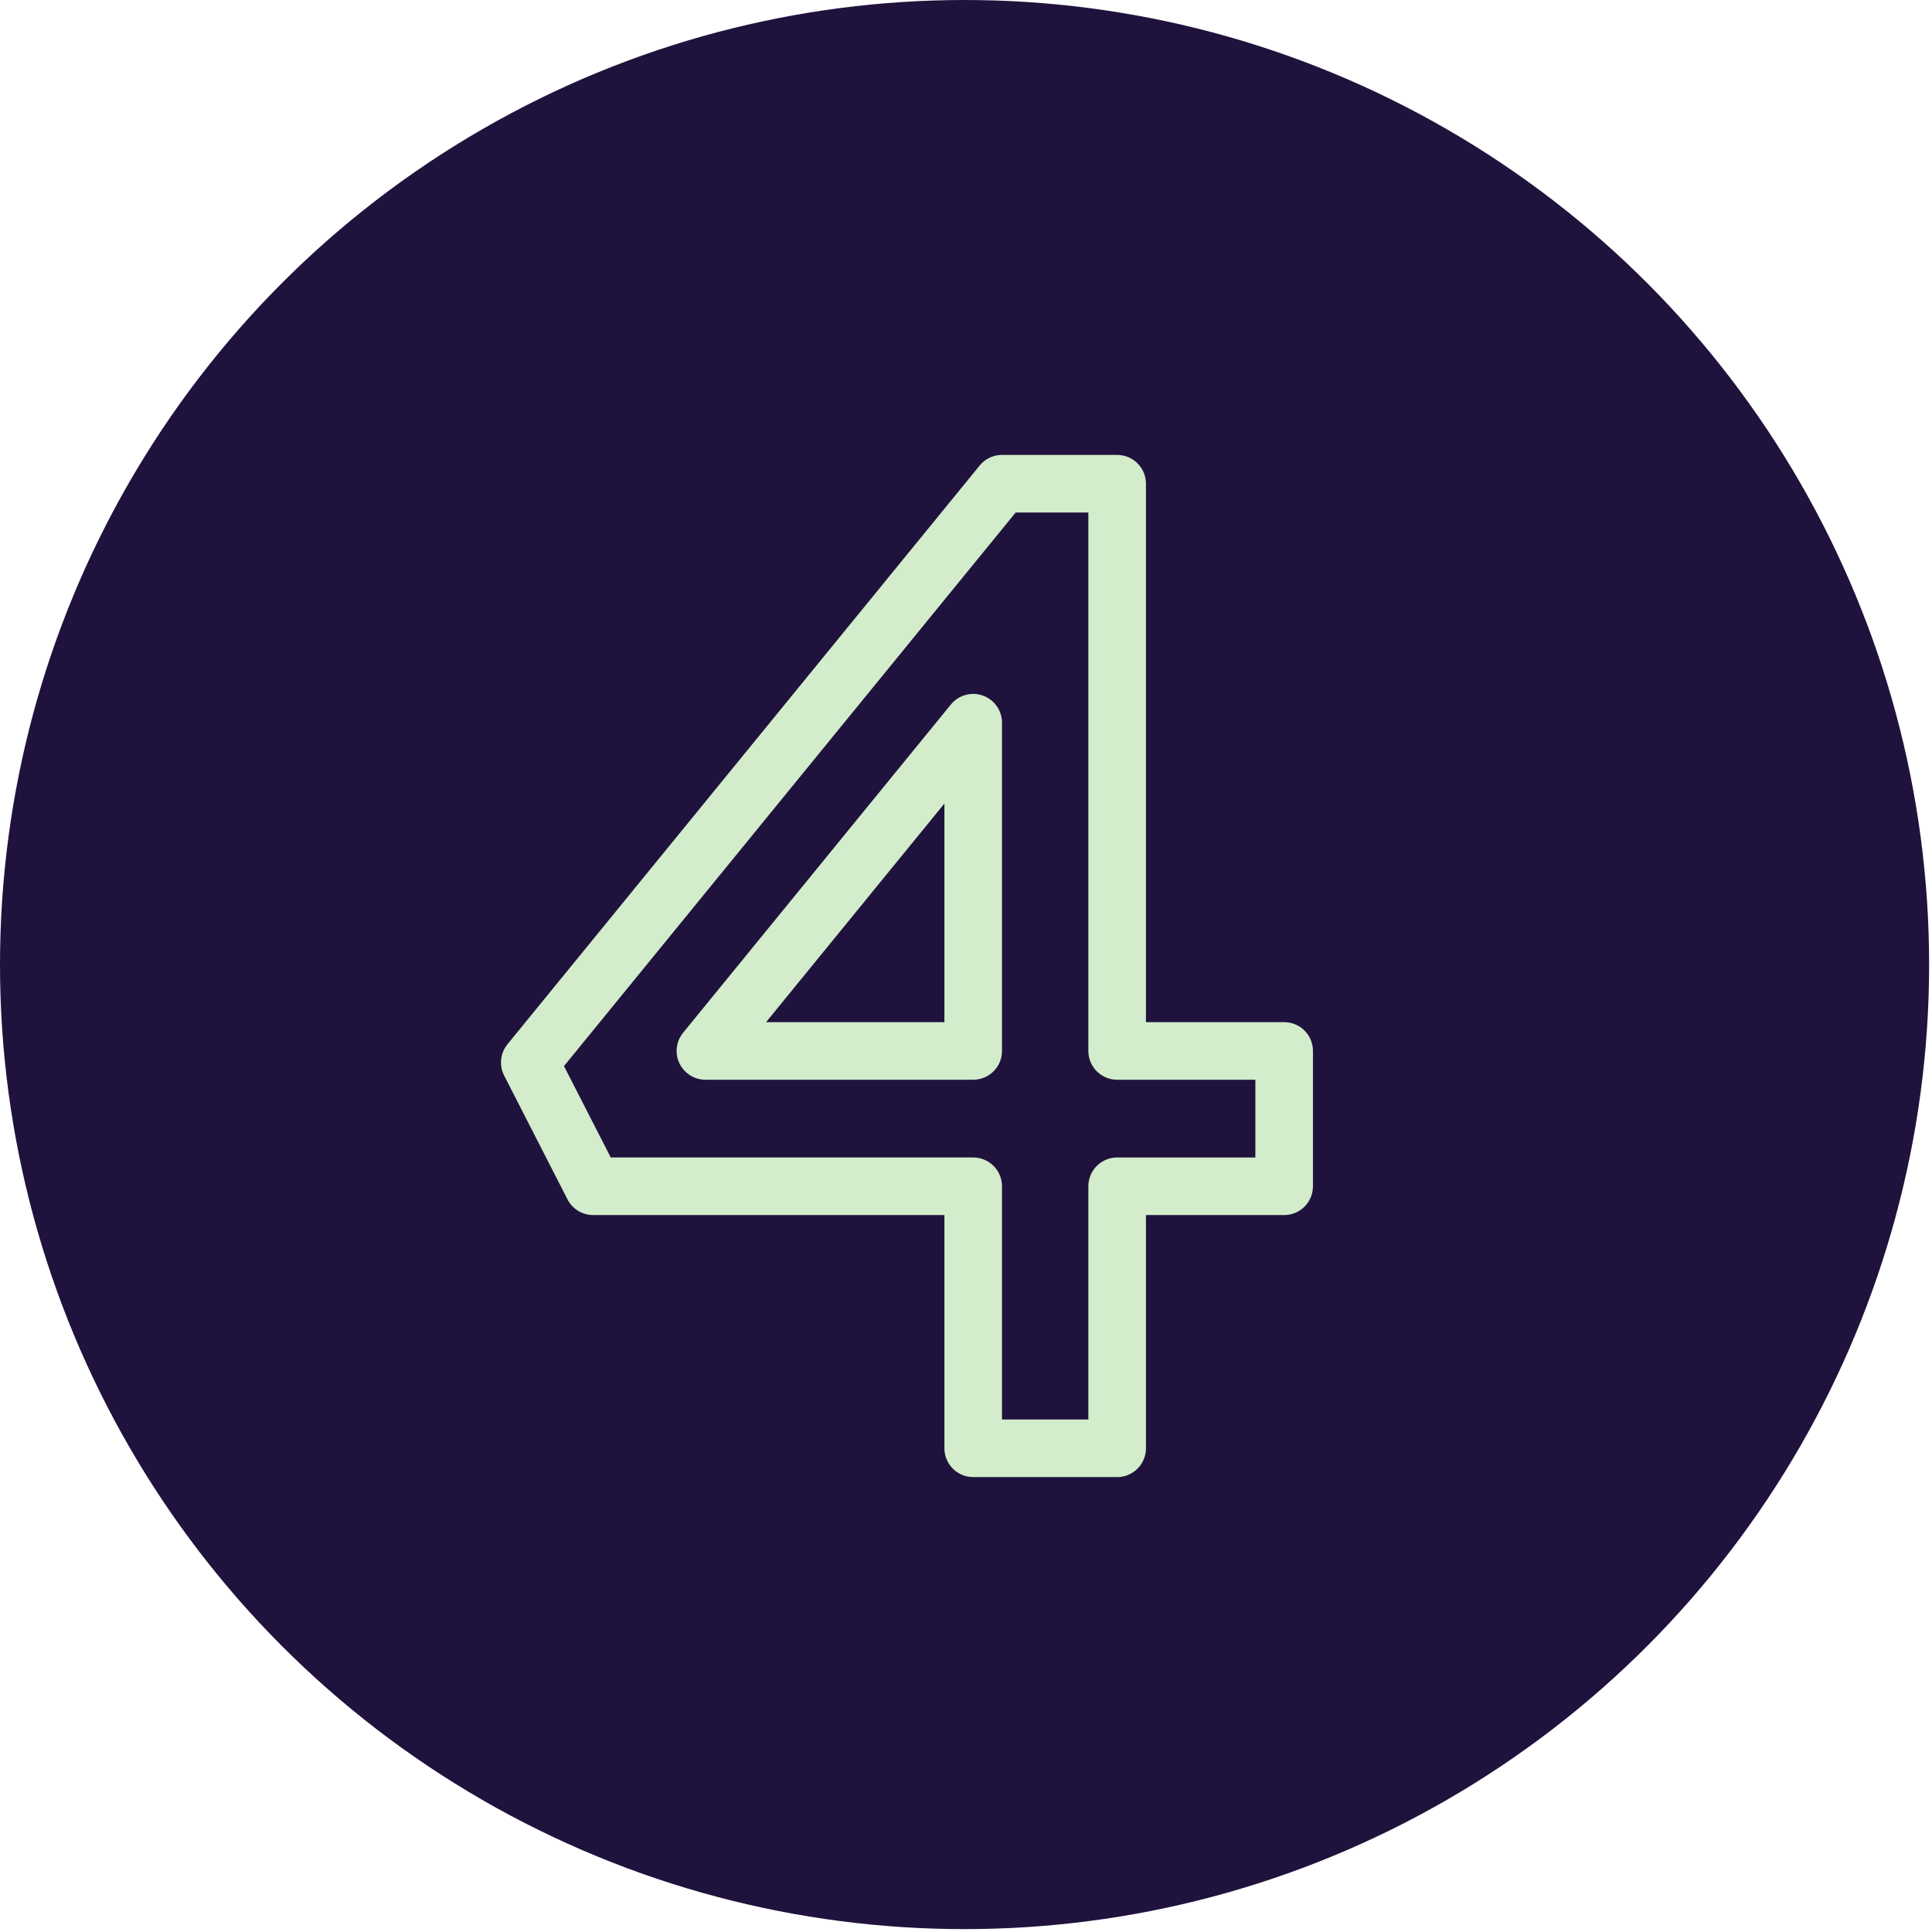
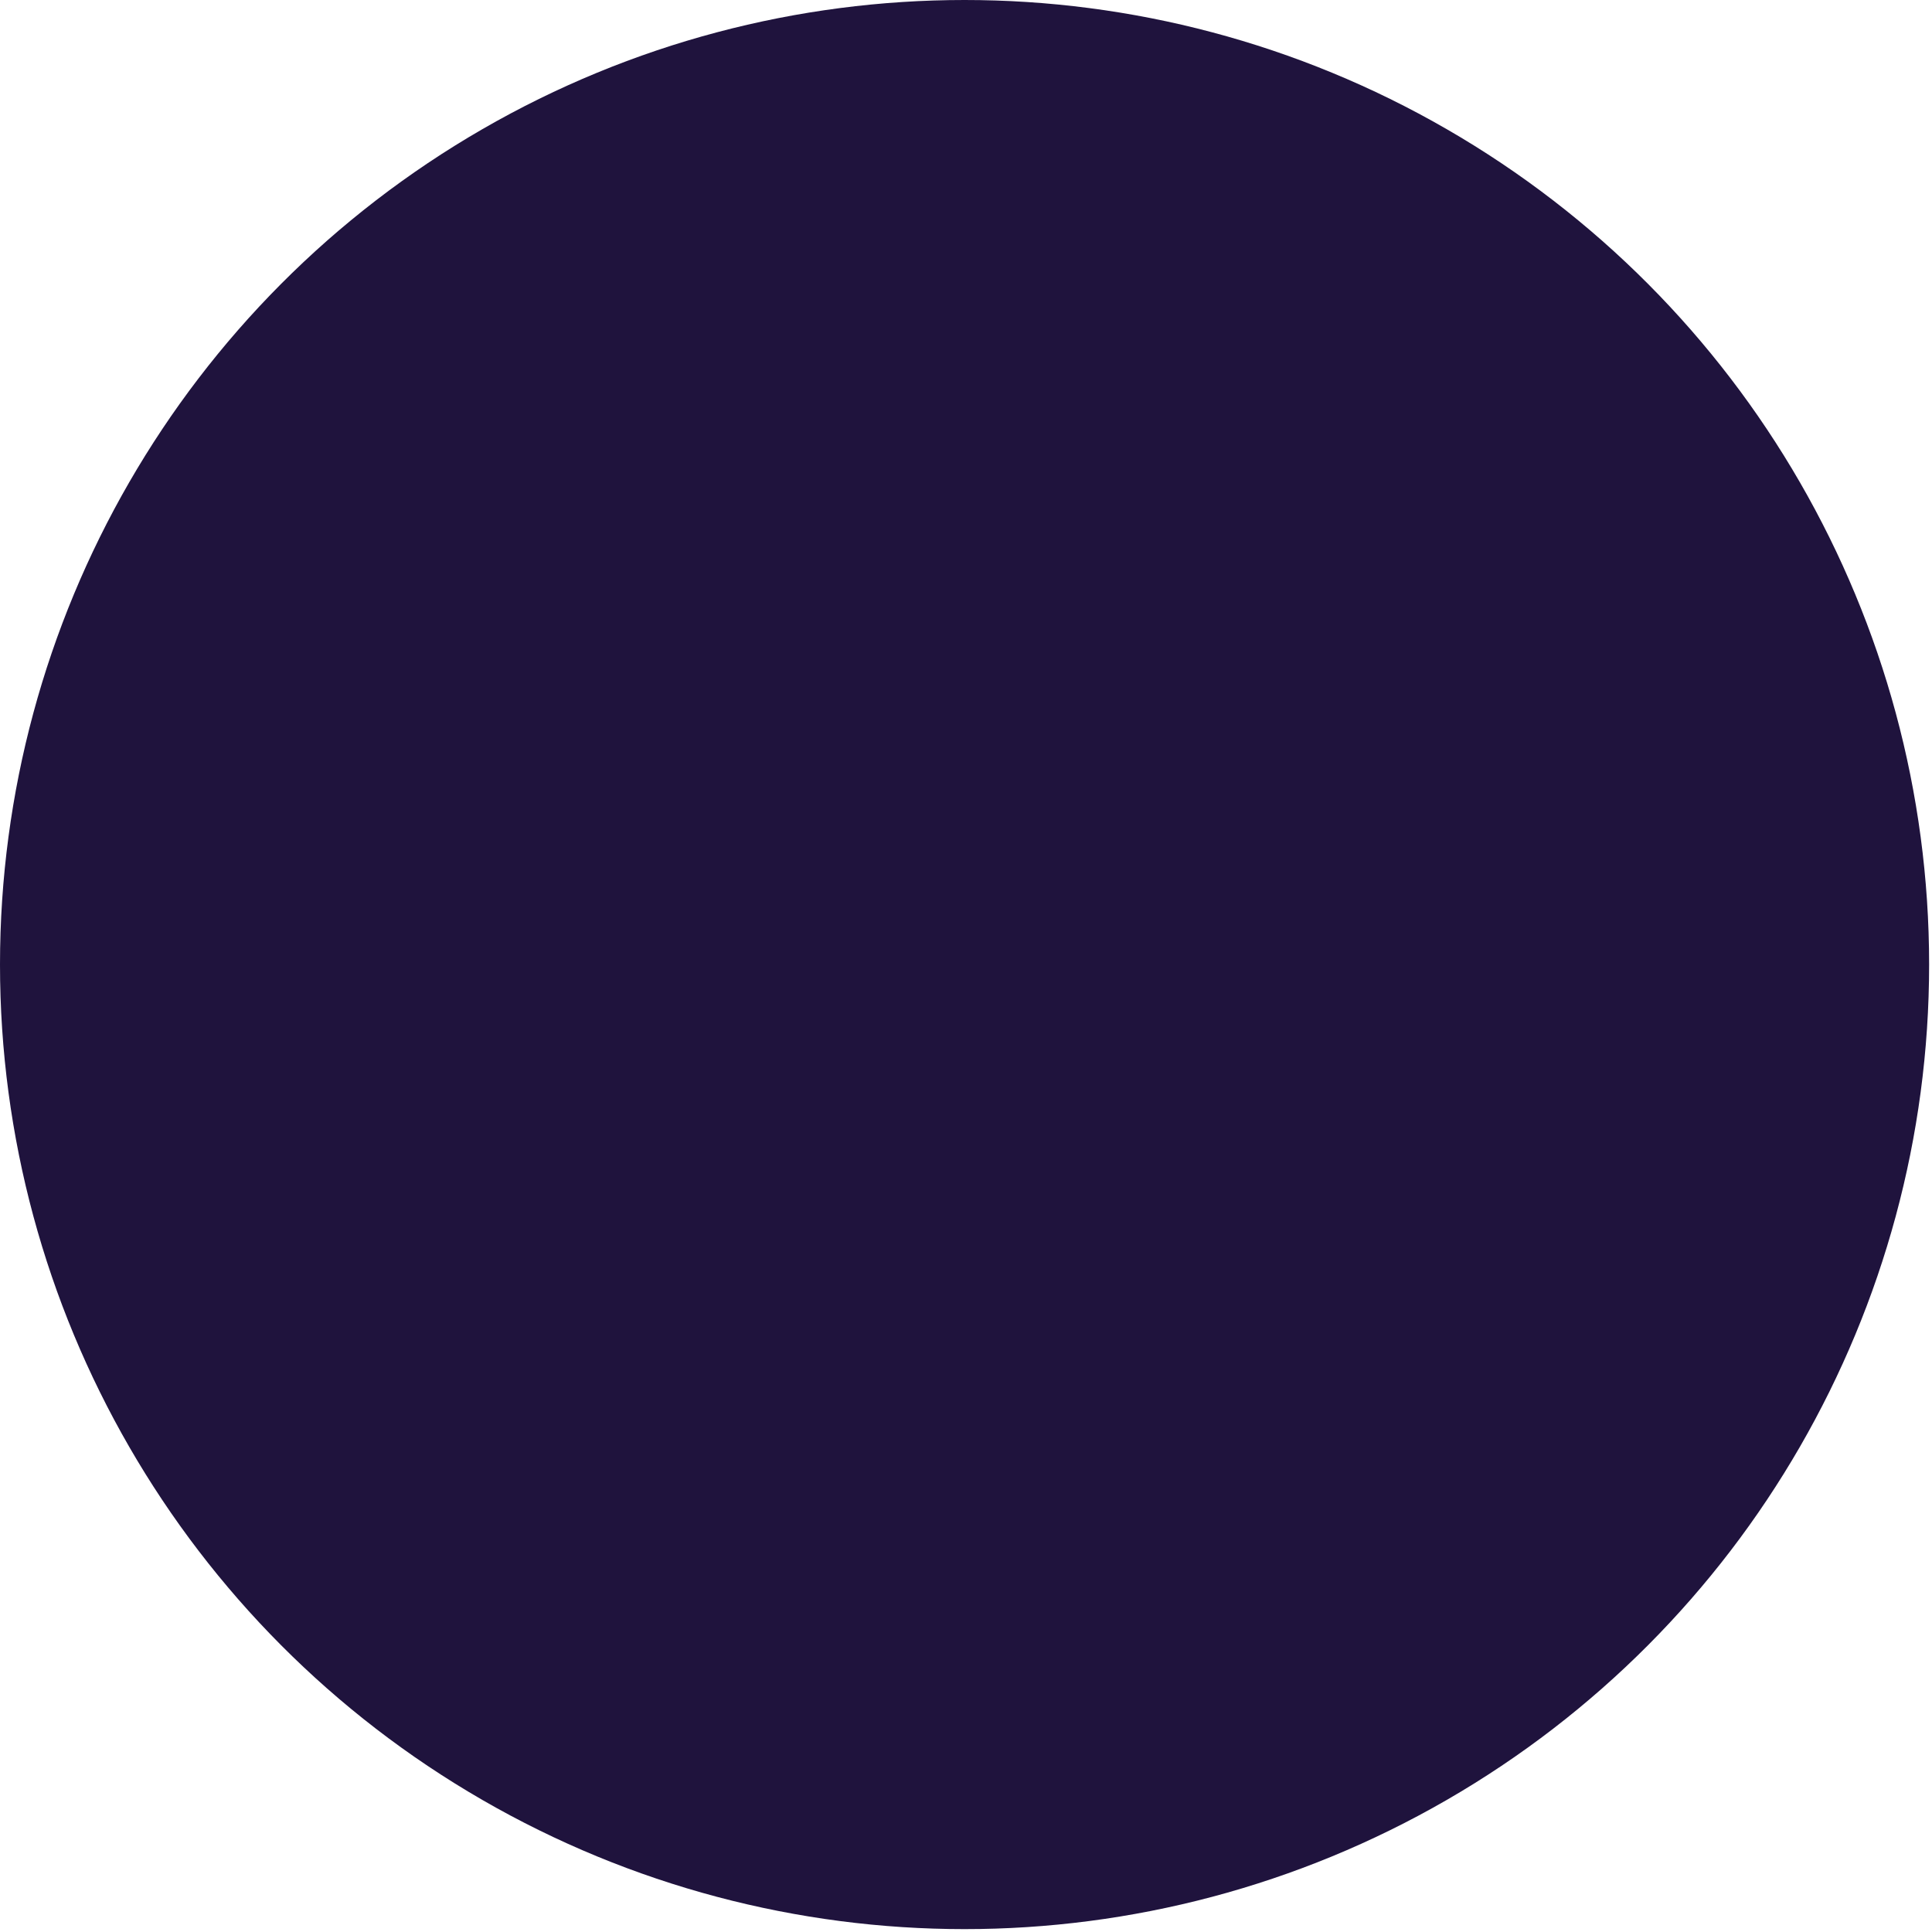
<svg xmlns="http://www.w3.org/2000/svg" version="1.1" id="Layer_1" x="0px" y="0px" viewBox="0 0 67.1 67.1" style="enable-background:new 0 0 67.1 67.1;" xml:space="preserve">
  <style type="text/css">
	.st0{fill:#1F133D;}
	.st1{fill:none;stroke:#D3ECCB;stroke-width:2;stroke-linecap:round;stroke-linejoin:round;stroke-miterlimit:10;}
</style>
  <circle class="st0" cx="33.5" cy="33.5" r="33.5" />
-   <path class="st1" d="M33.8,50.3v-9.1H20.6l-2.2-4.3l16.4-20.1h4v19.7h5.8v4.7h-5.8v9.1H33.8z M24.5,36.5h9.3V25.1L24.5,36.5z" />
</svg>